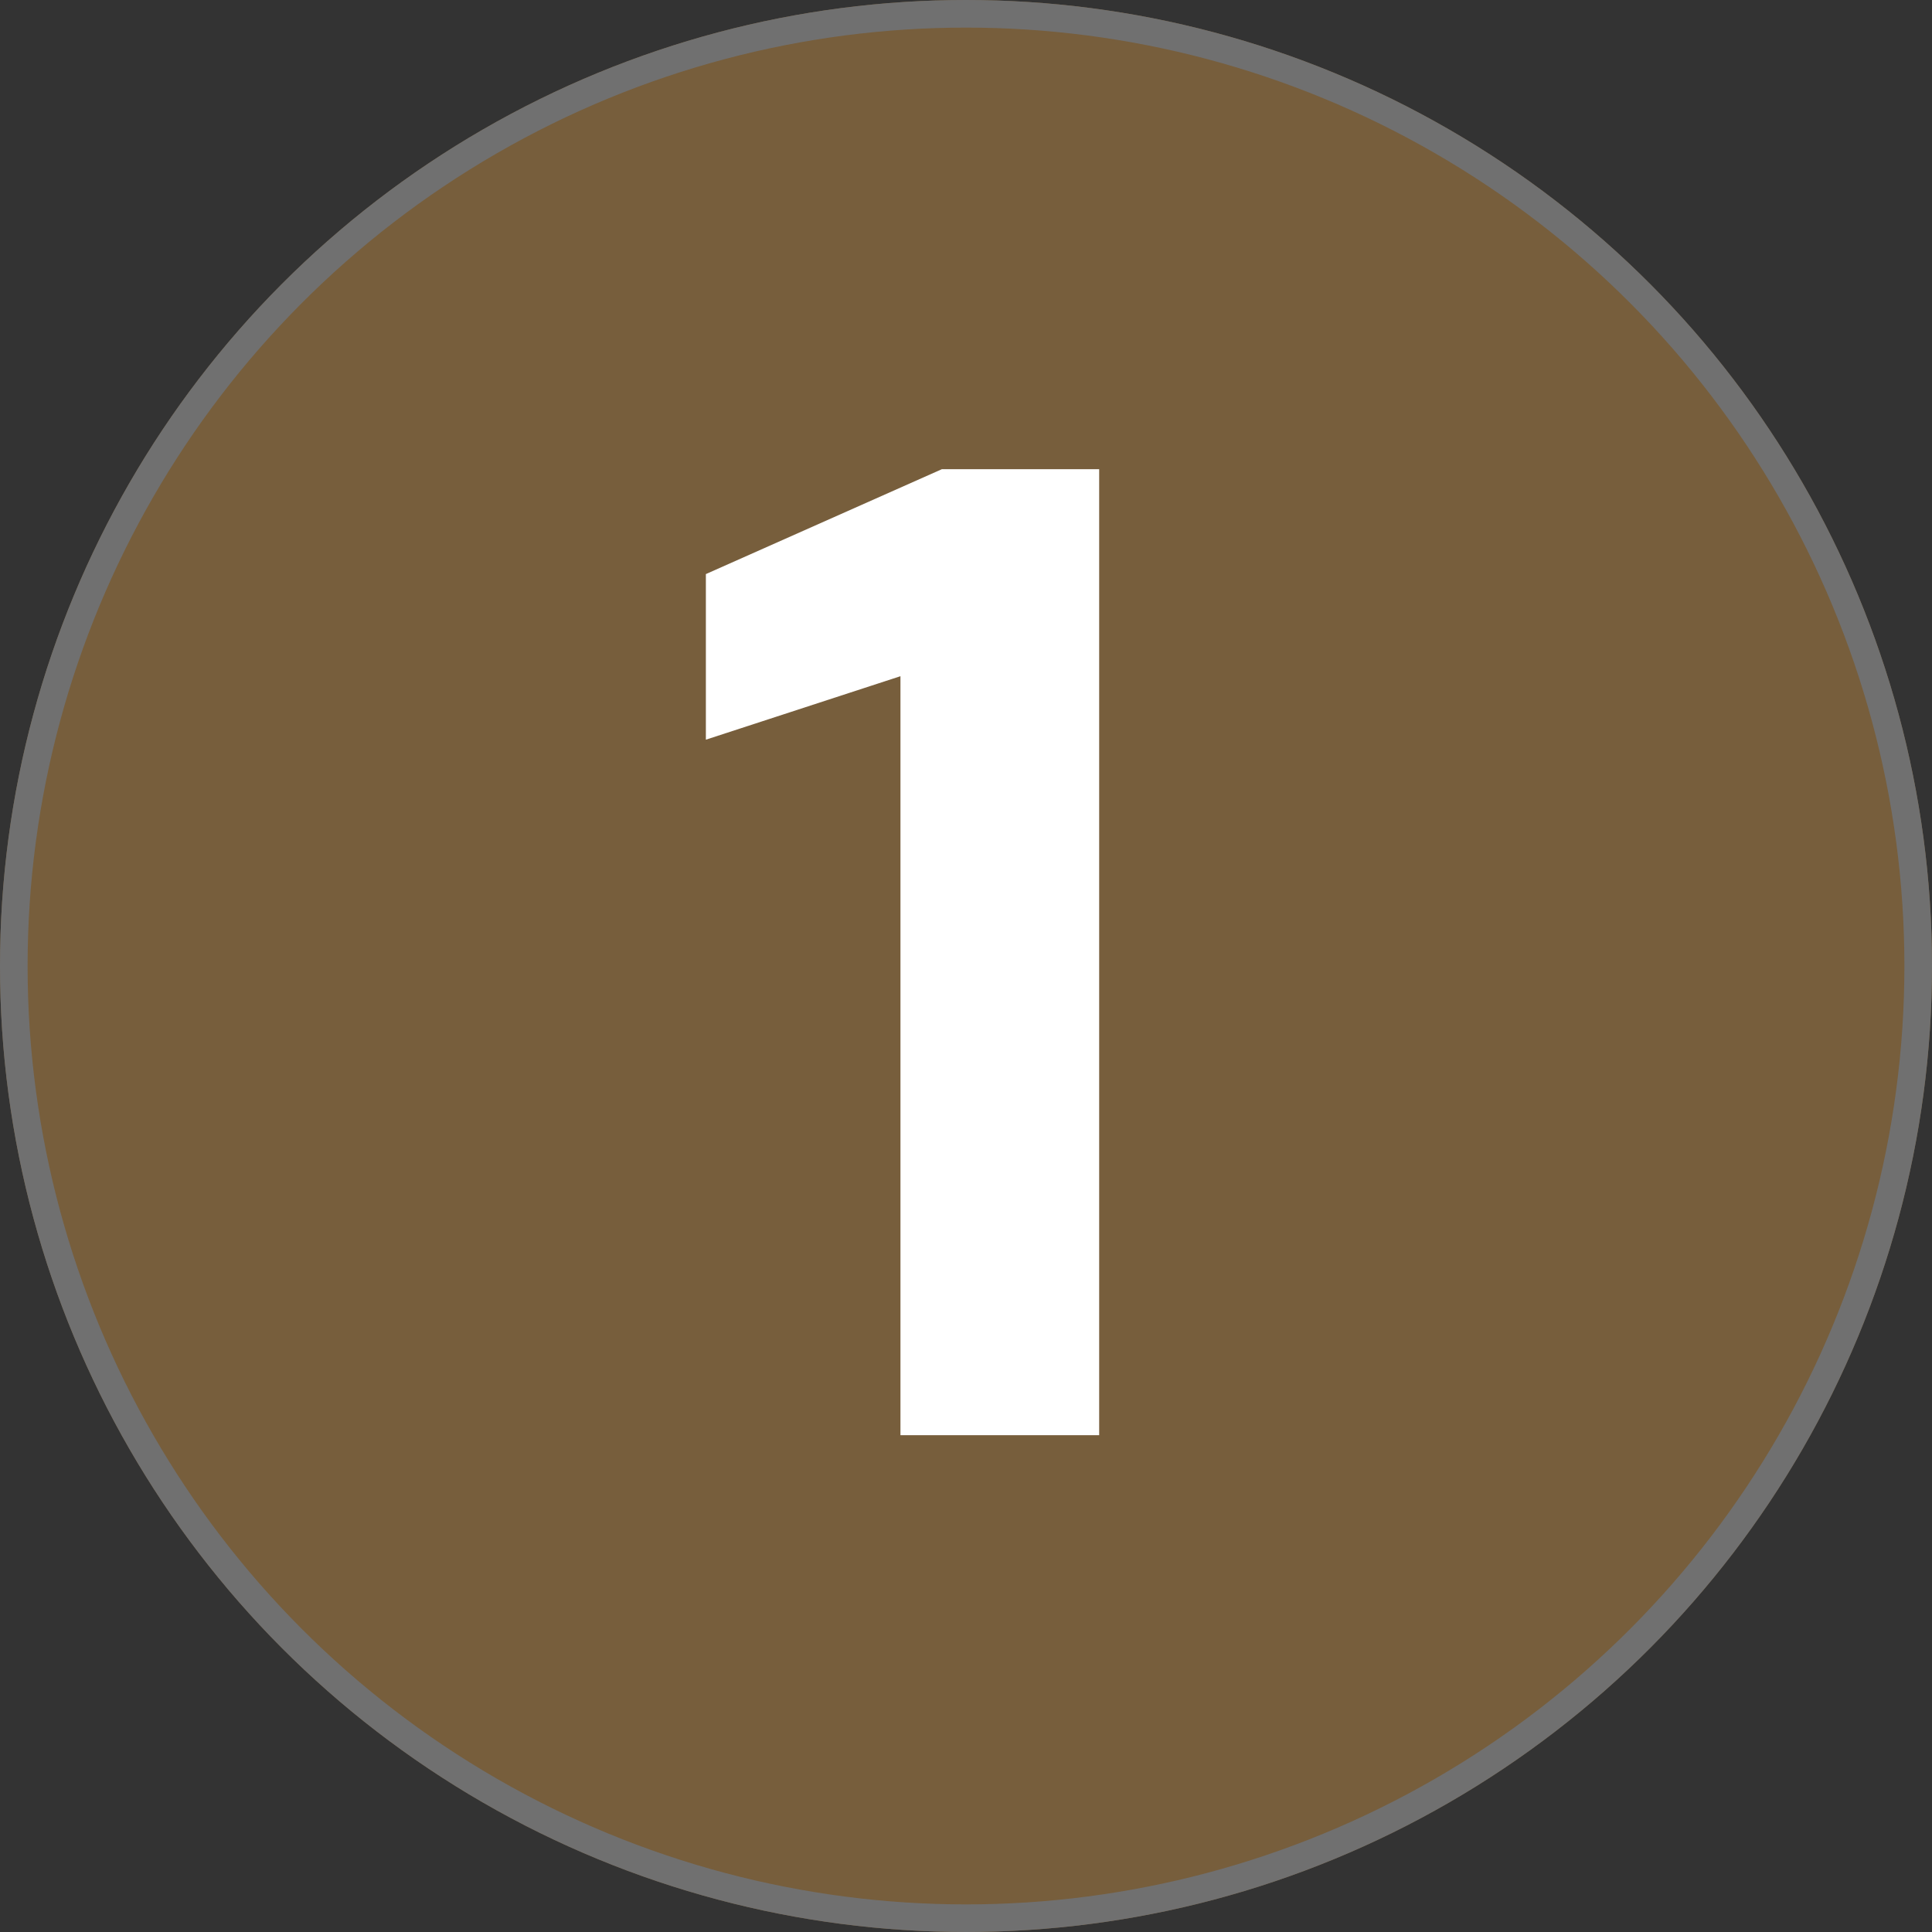
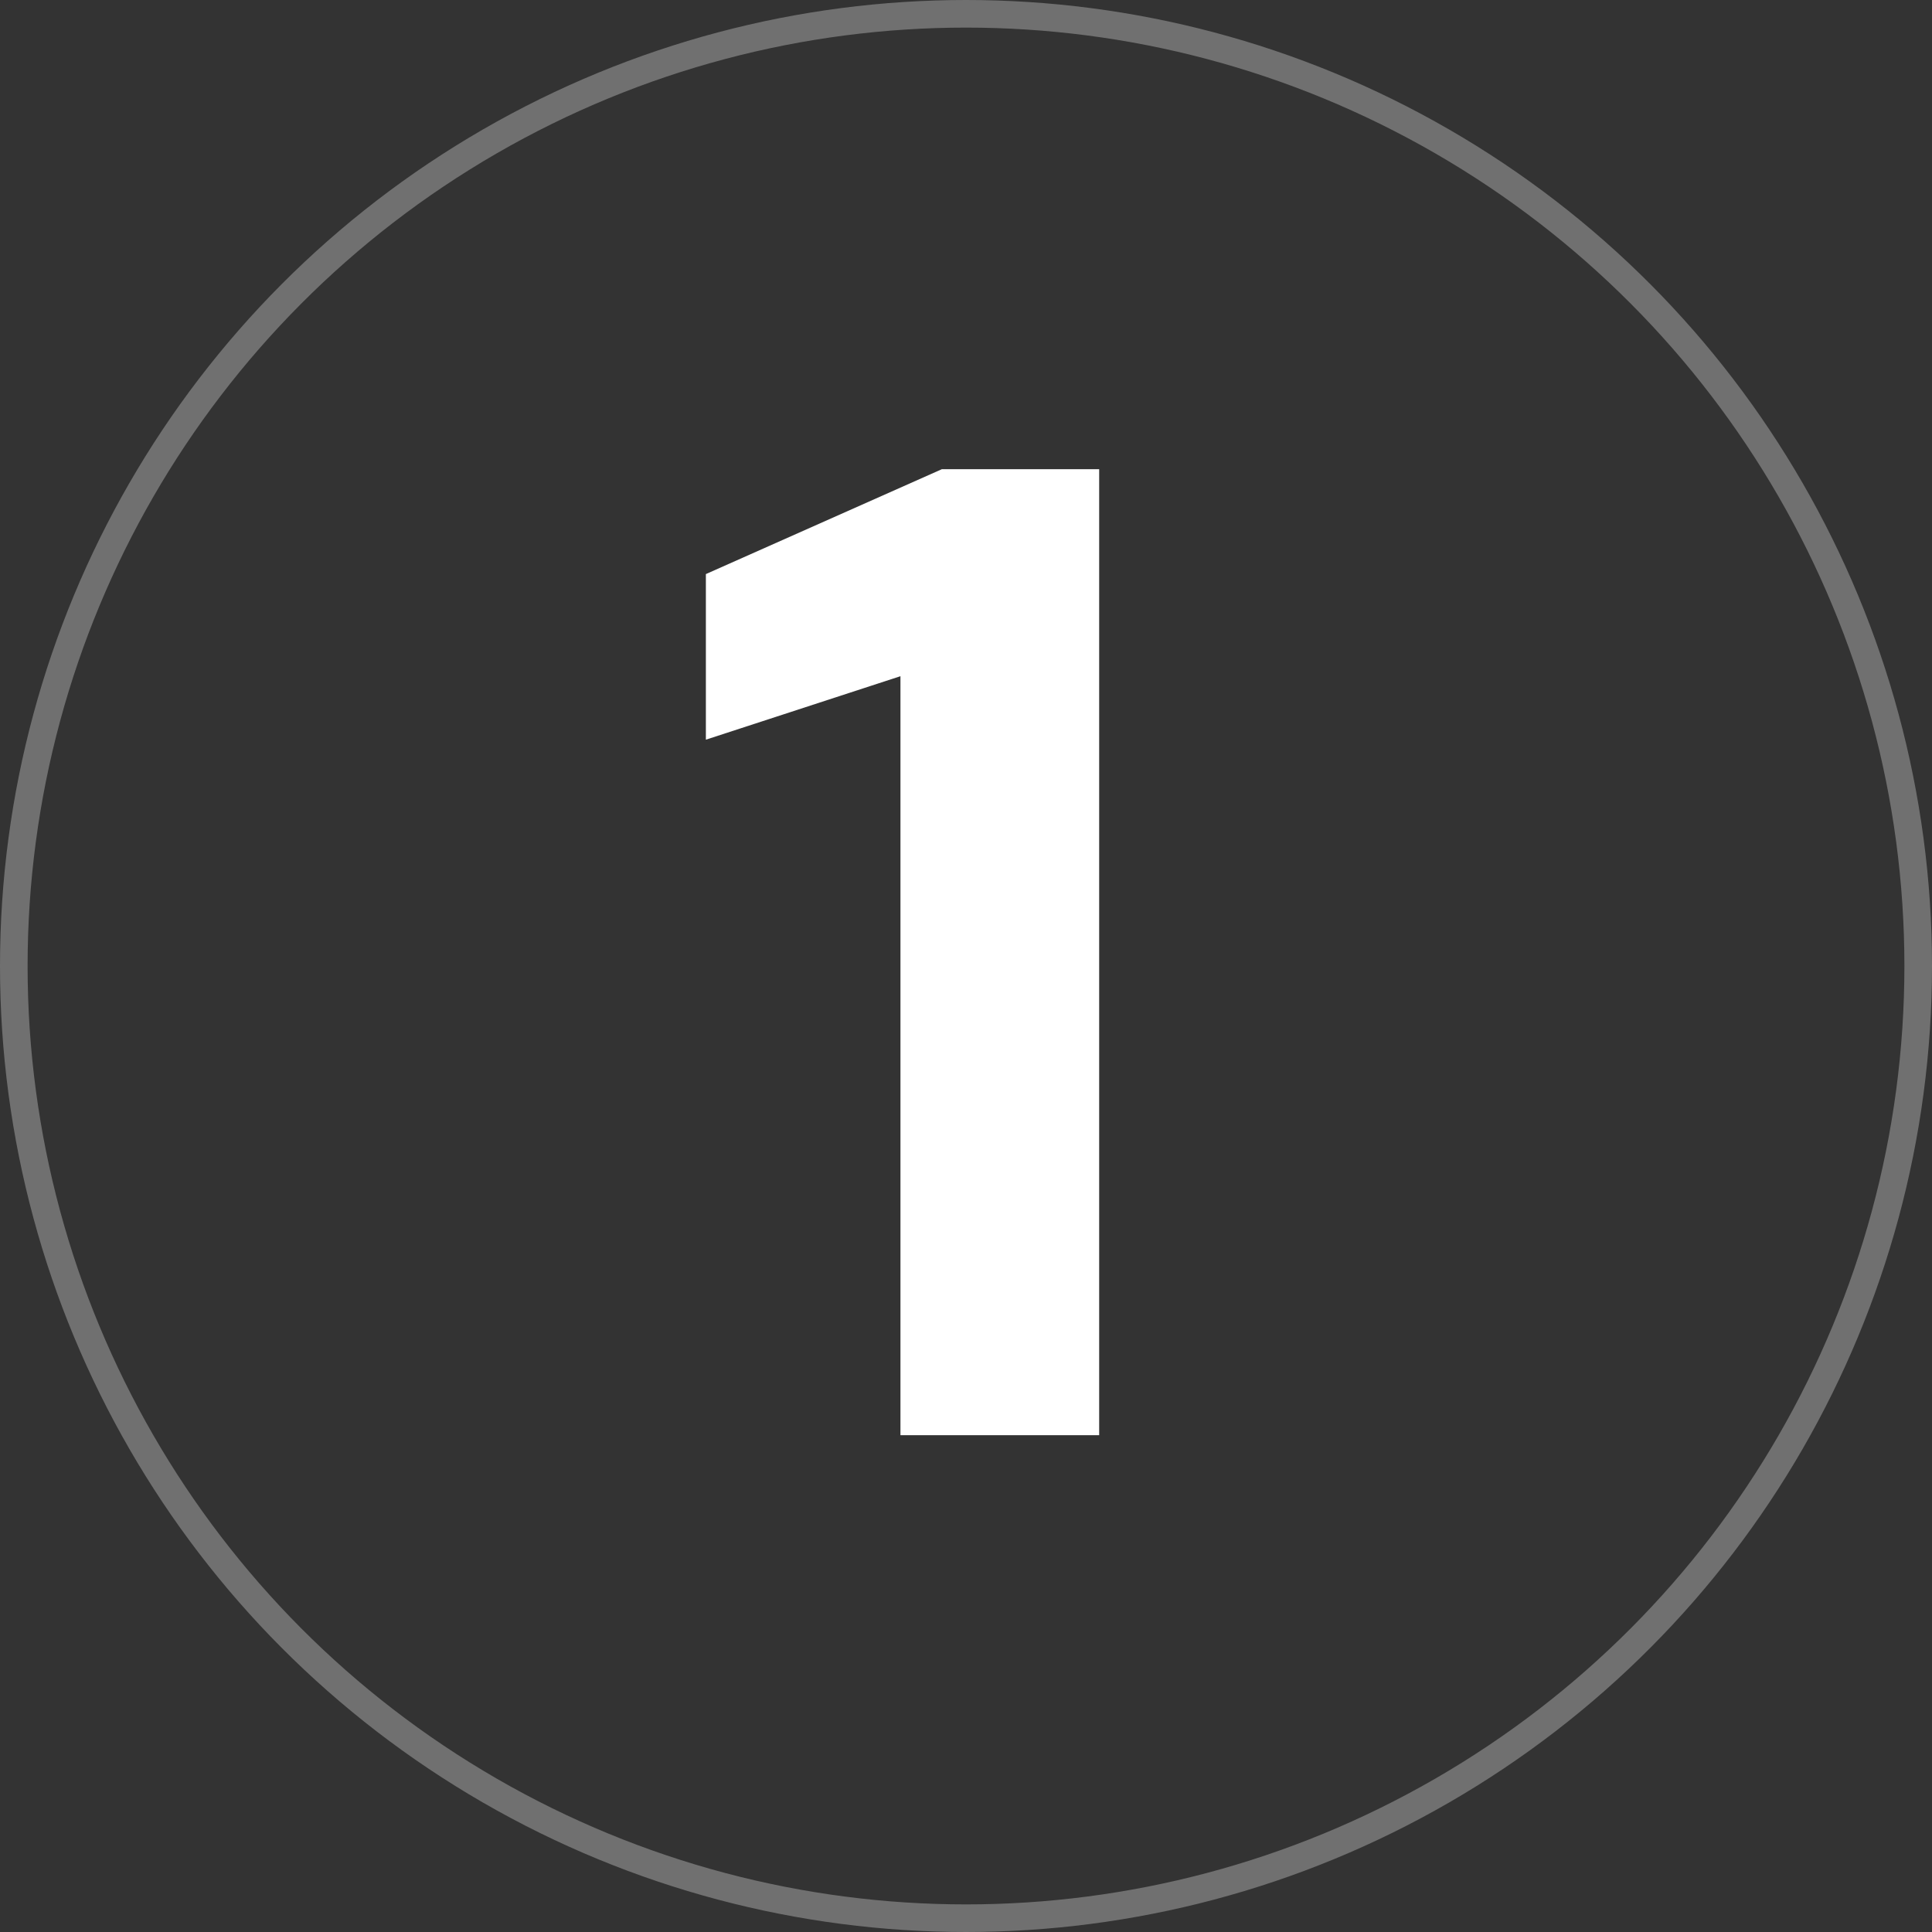
<svg xmlns="http://www.w3.org/2000/svg" width="70" height="70" viewBox="0 0 70 70">
  <rect x="0" y="0" width="70" height="70" fill="#333333" stroke="none" />
  <g id="グループ_51136" data-name="グループ 51136" transform="translate(-607 -1334)">
    <g id="楕円形_1" data-name="楕円形 1" transform="translate(607 1334)" fill="#775e3c" stroke="#707070" stroke-width="1">
-       <circle cx="35" cy="35" r="35" stroke="none" />
      <circle cx="35" cy="35" r="34.5" fill="none" />
    </g>
-     <path id="パス_98725" data-name="パス 98725" d="M16.625,52h7.2V17h-5.7l-8.55,3.8v6l7.05-2.3Z" transform="translate(623 1334)" fill="#fff" />
+     <path id="パス_98725" data-name="パス 98725" d="M16.625,52h7.2V17h-5.7l-8.55,3.8v6l7.05-2.3" transform="translate(623 1334)" fill="#fff" />
  </g>
</svg>